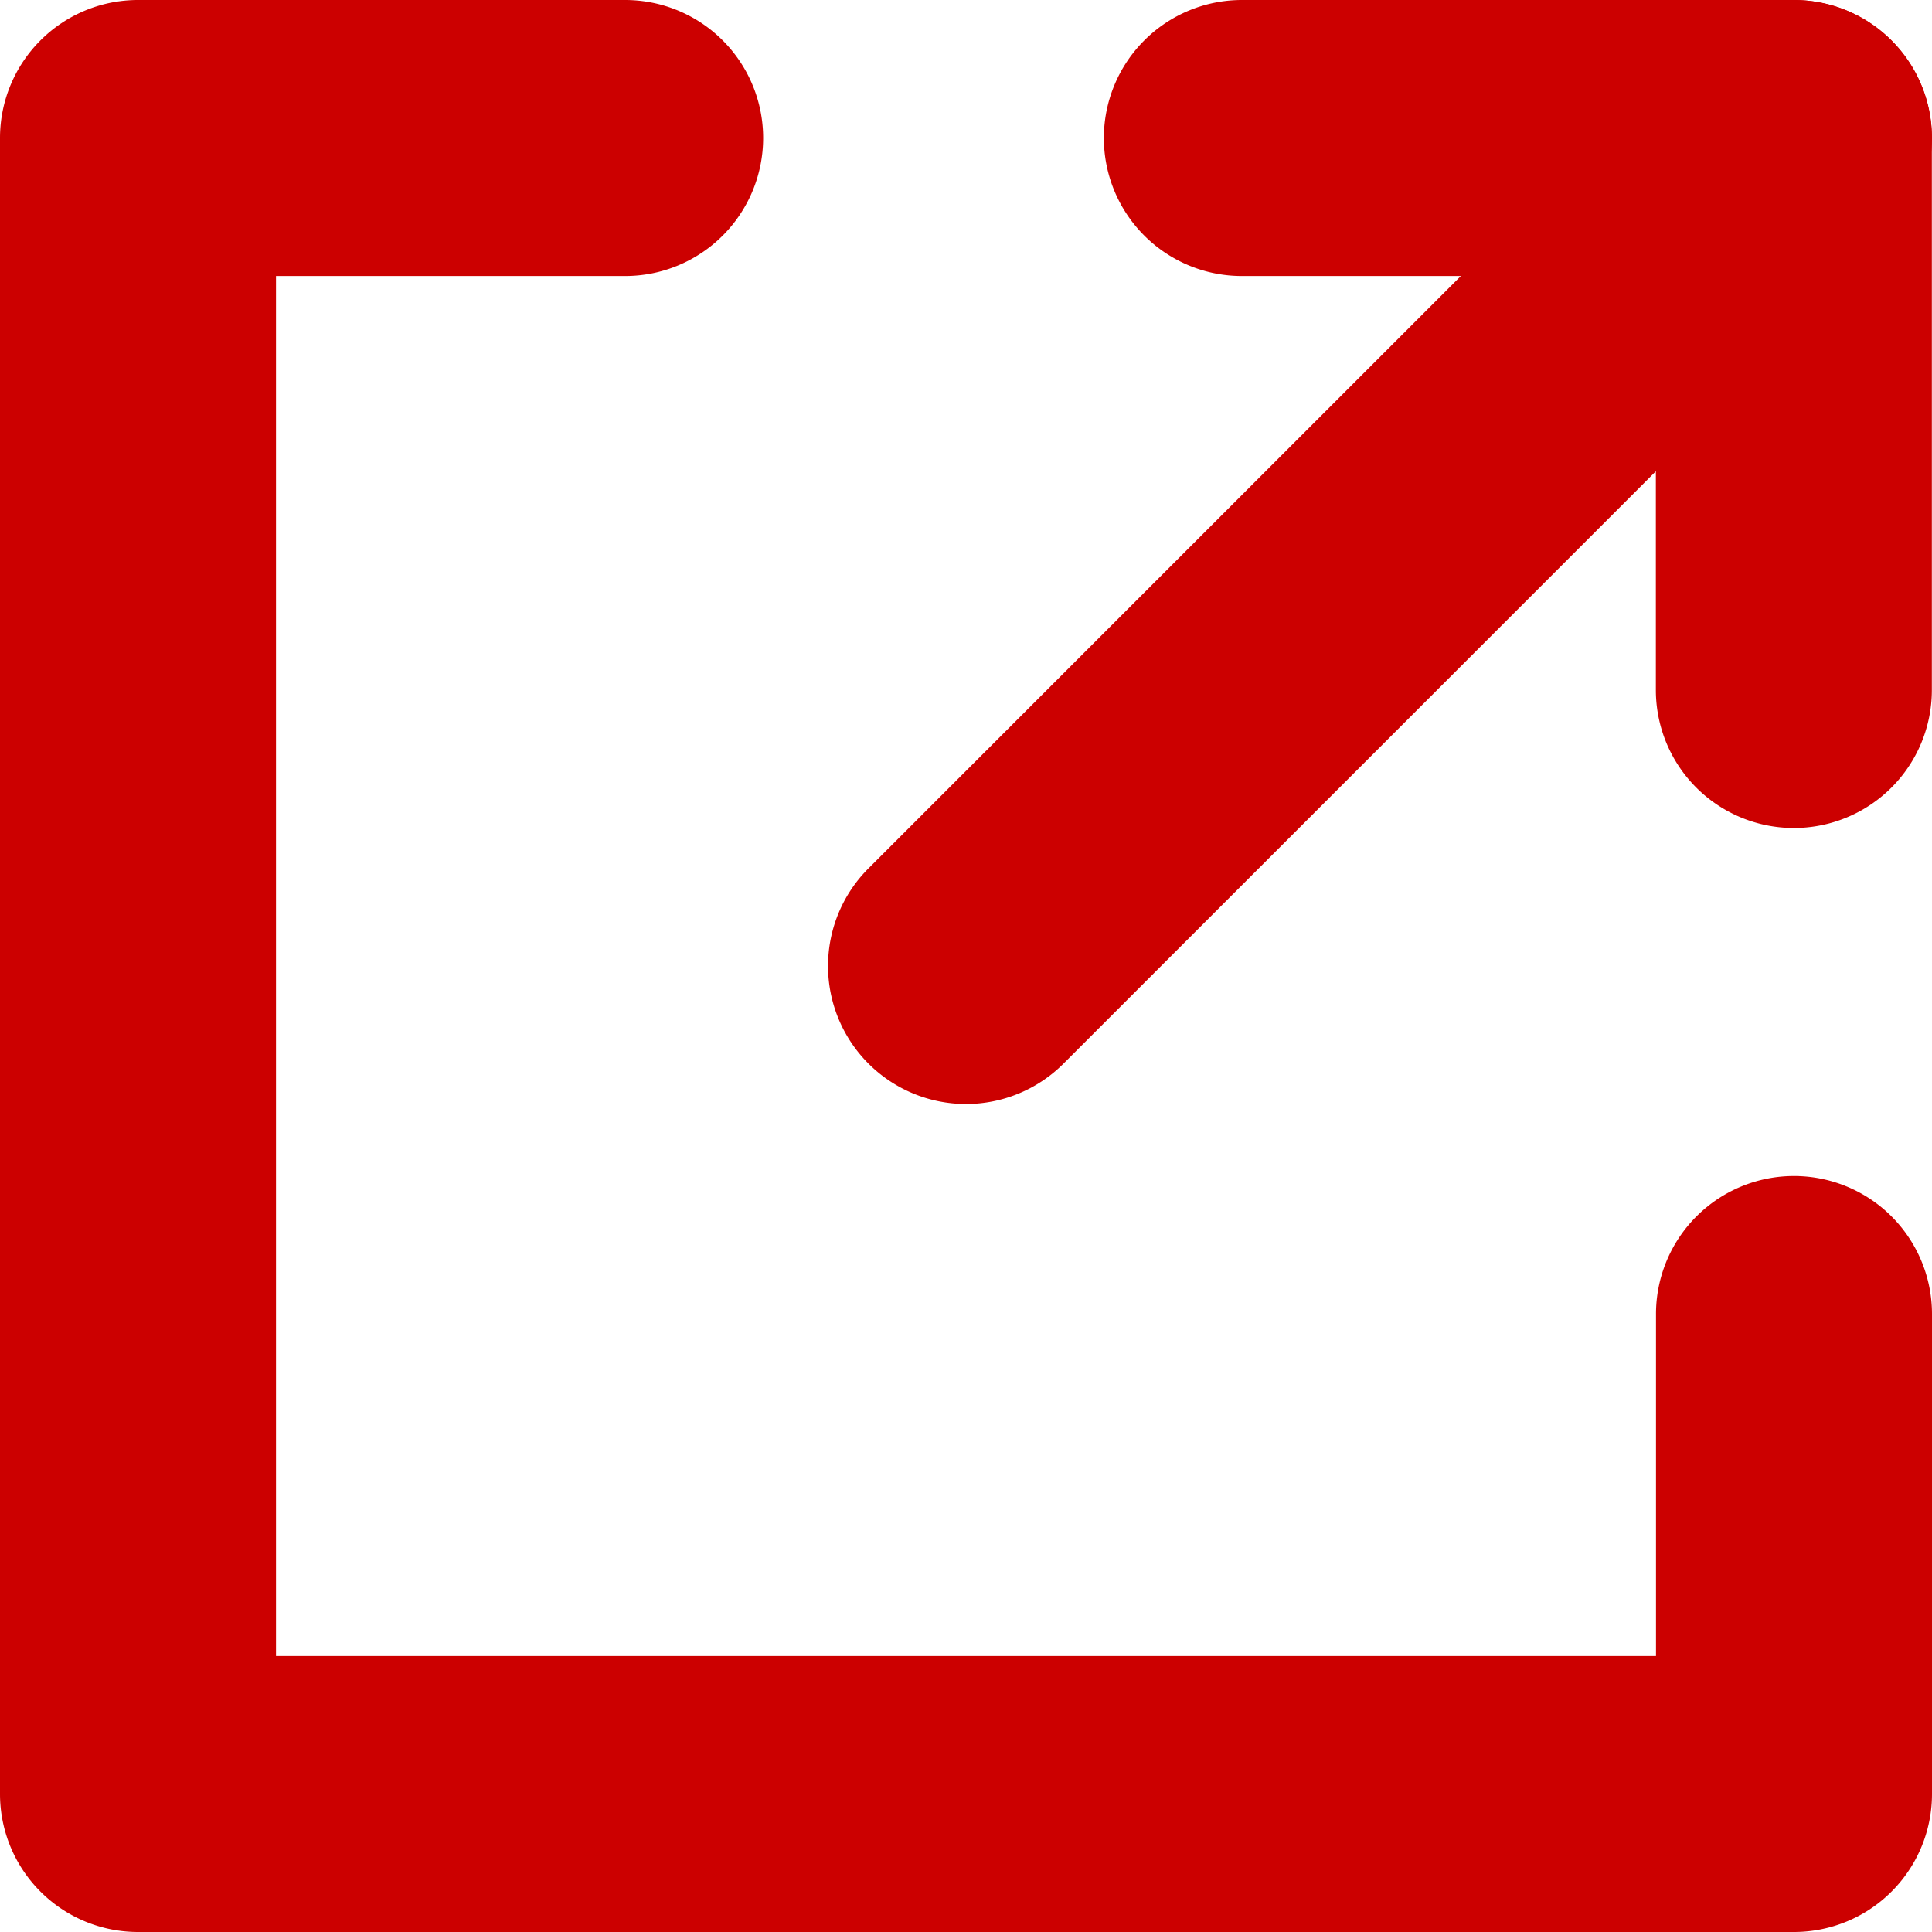
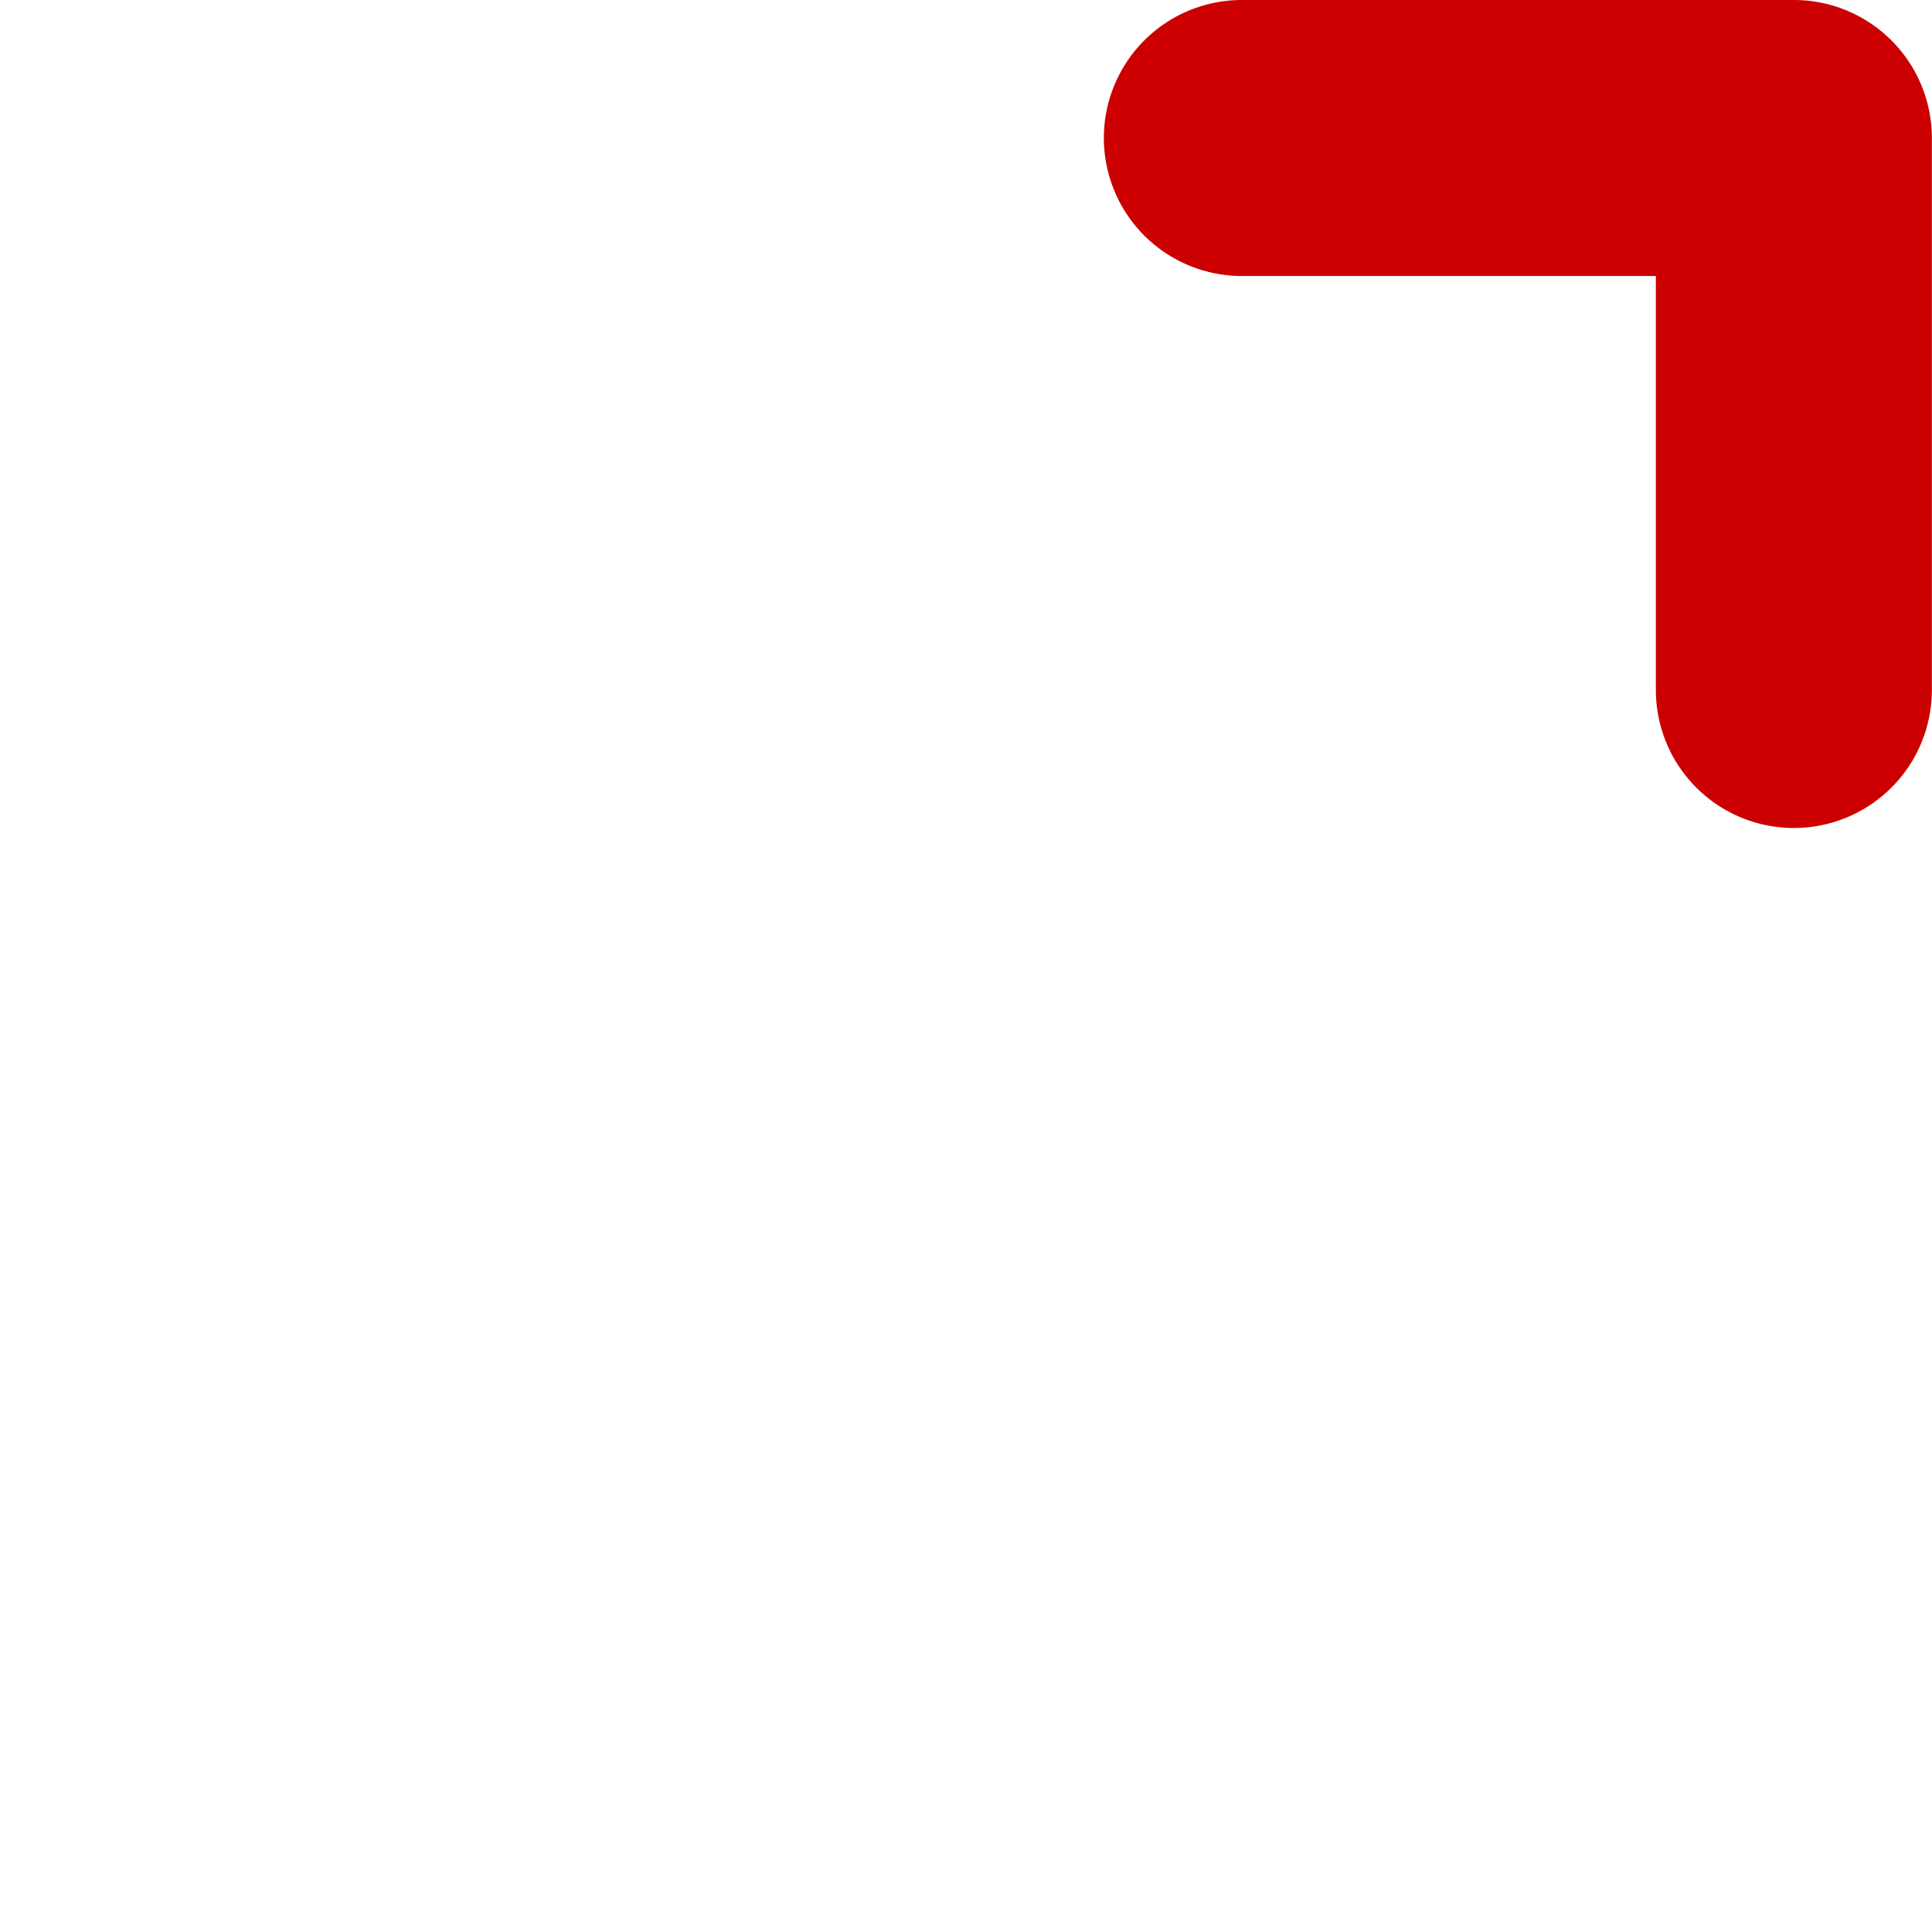
<svg xmlns="http://www.w3.org/2000/svg" height="14" viewBox="0 0 14 14" width="14">
  <g fill="#c00">
-     <path d="m8518.165 126.566h-12a1 1 0 0 1 -1-1v-12a1 1 0 0 1 1-1h3.53a1 1 0 0 1 0 2h-2.53v10h10v-2.478a1 1 0 0 1 2 0v3.478a1 1 0 0 1 -1 1z" transform="translate(-8505.165 -112.566)" />
    <path d="m8516.83 118.566a1 1 0 0 1 -1-1v-3h-3a1 1 0 0 1 0-2h4a1 1 0 0 1 1 1v4a1 1 0 0 1 -1 1z" transform="translate(-8503.831 -112.566)" />
-     <path d="m0 7a1 1 0 0 1 -.707-.293 1 1 0 0 1 0-1.414l6-6a1 1 0 0 1 1.414 0 1 1 0 0 1 0 1.414l-6 6a1 1 0 0 1 -.707.293z" transform="translate(7 1)" />
  </g>
</svg>